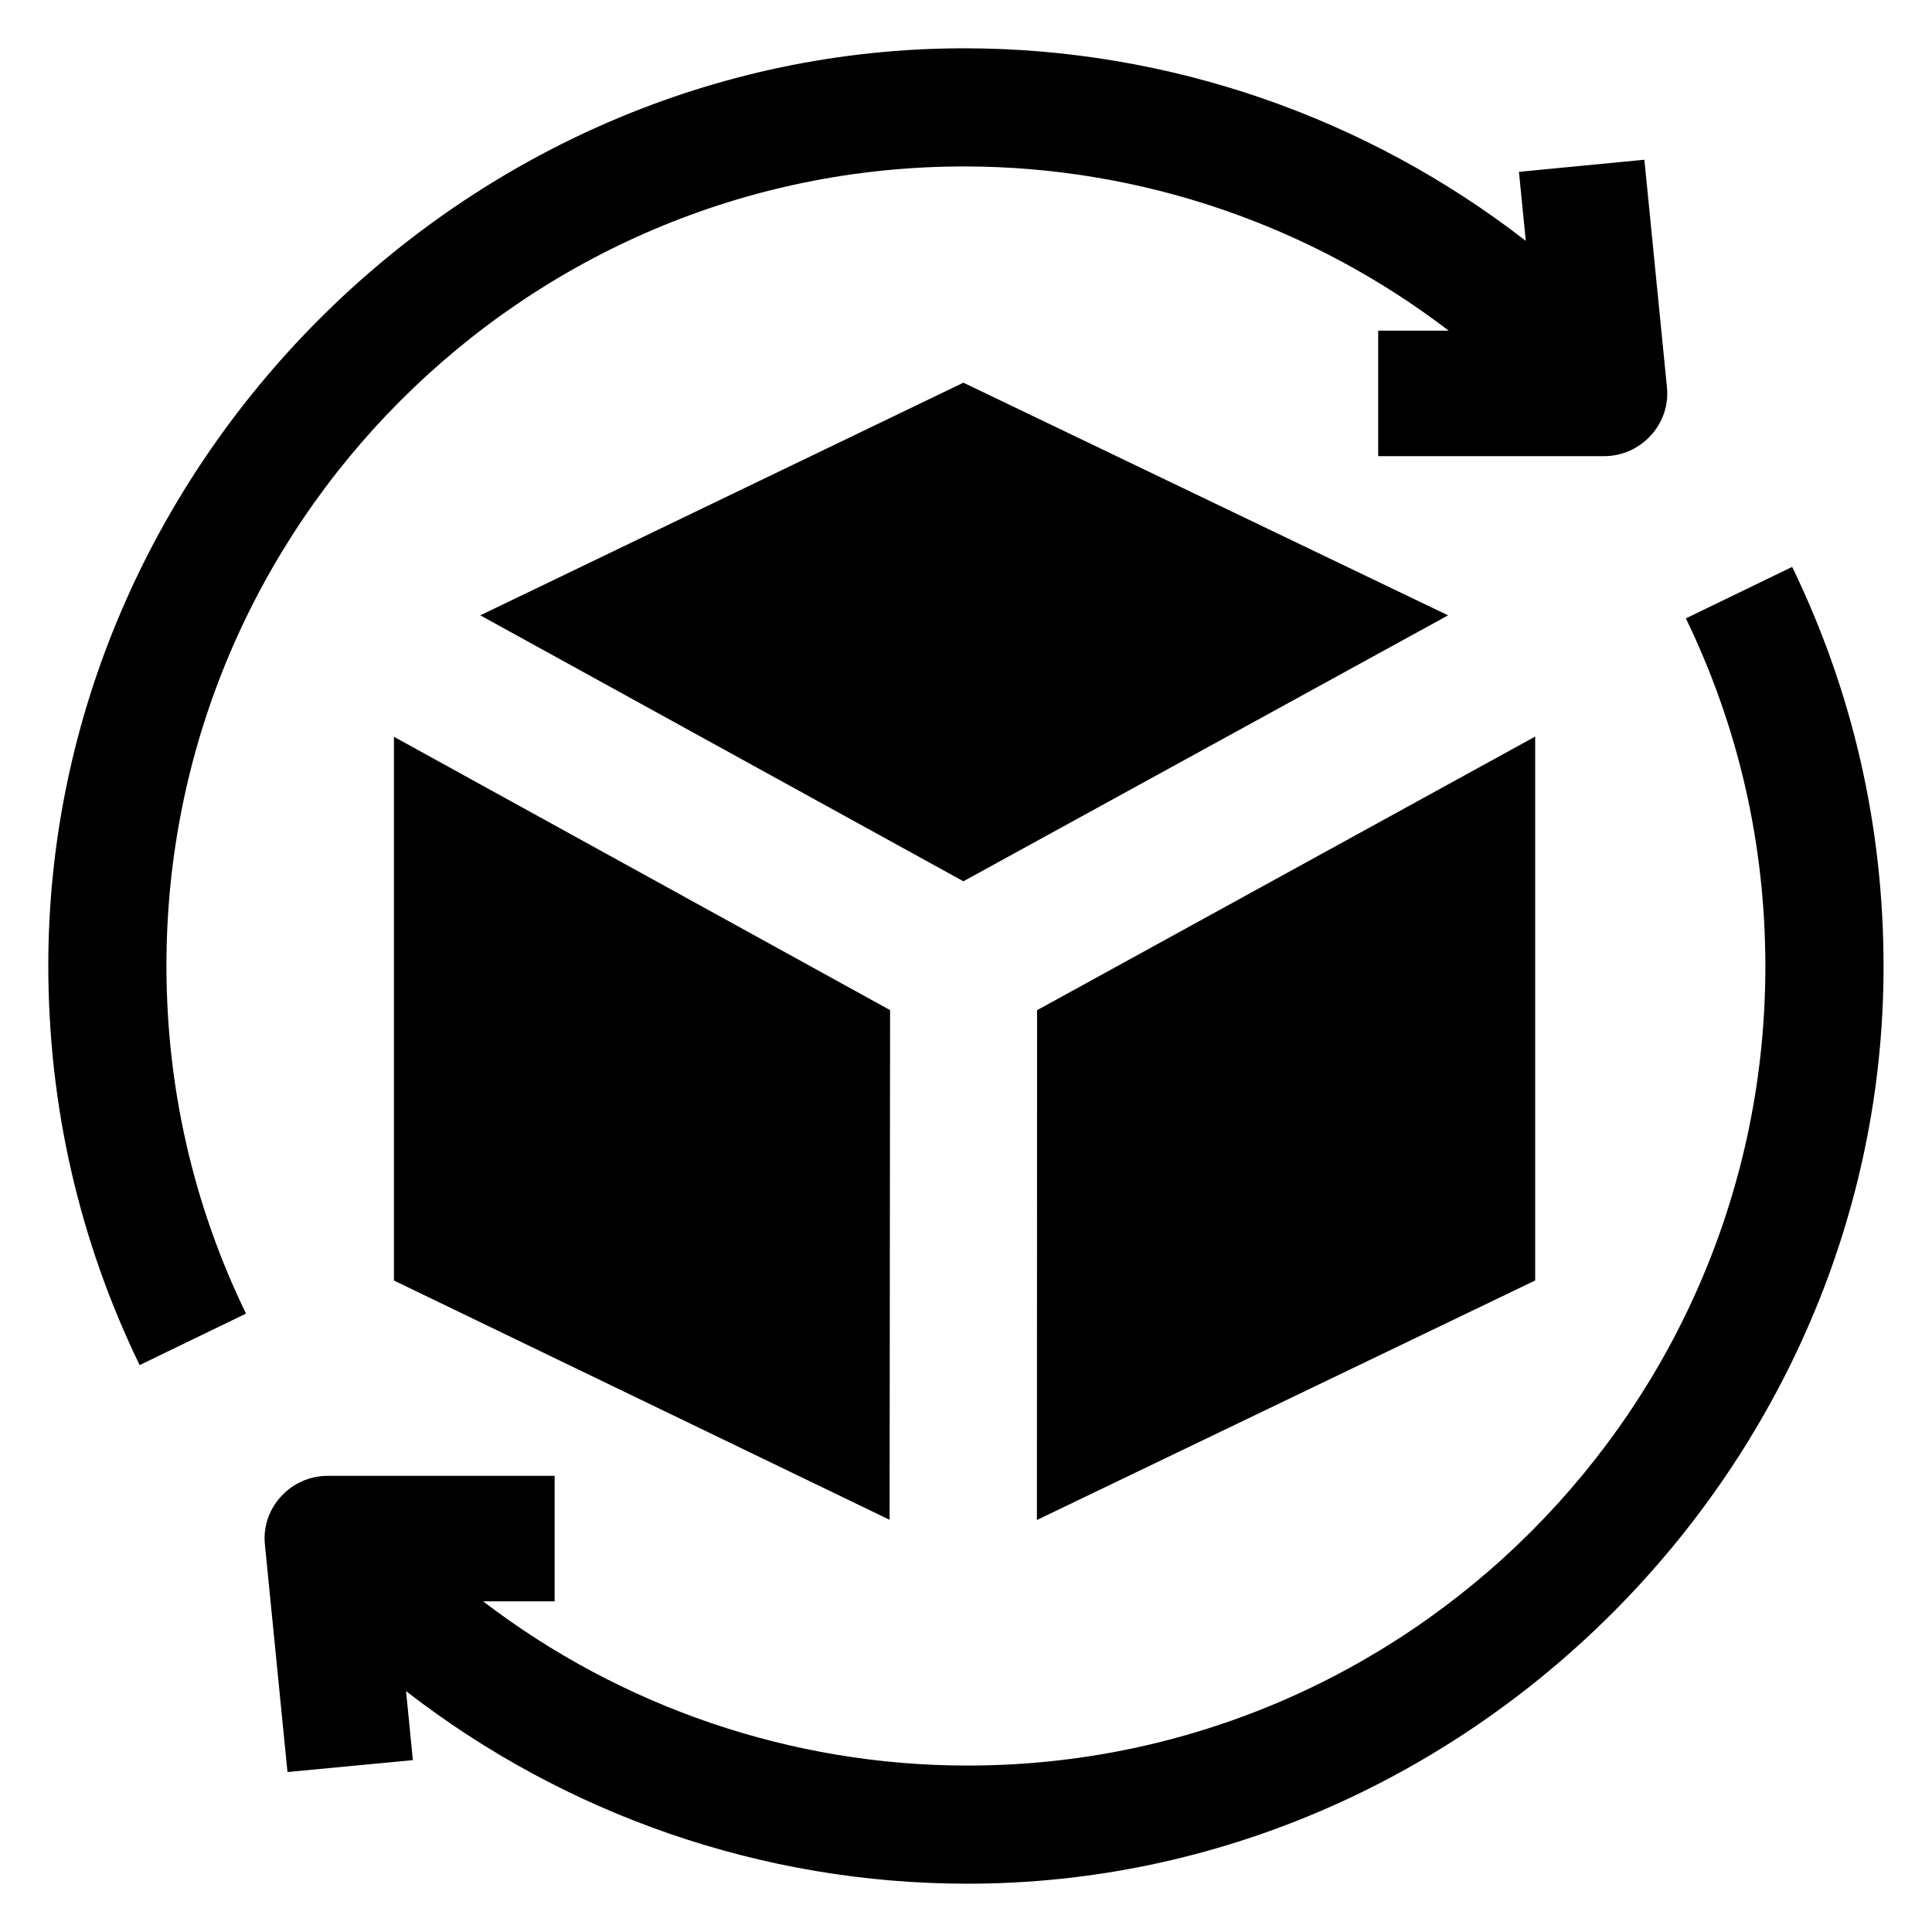
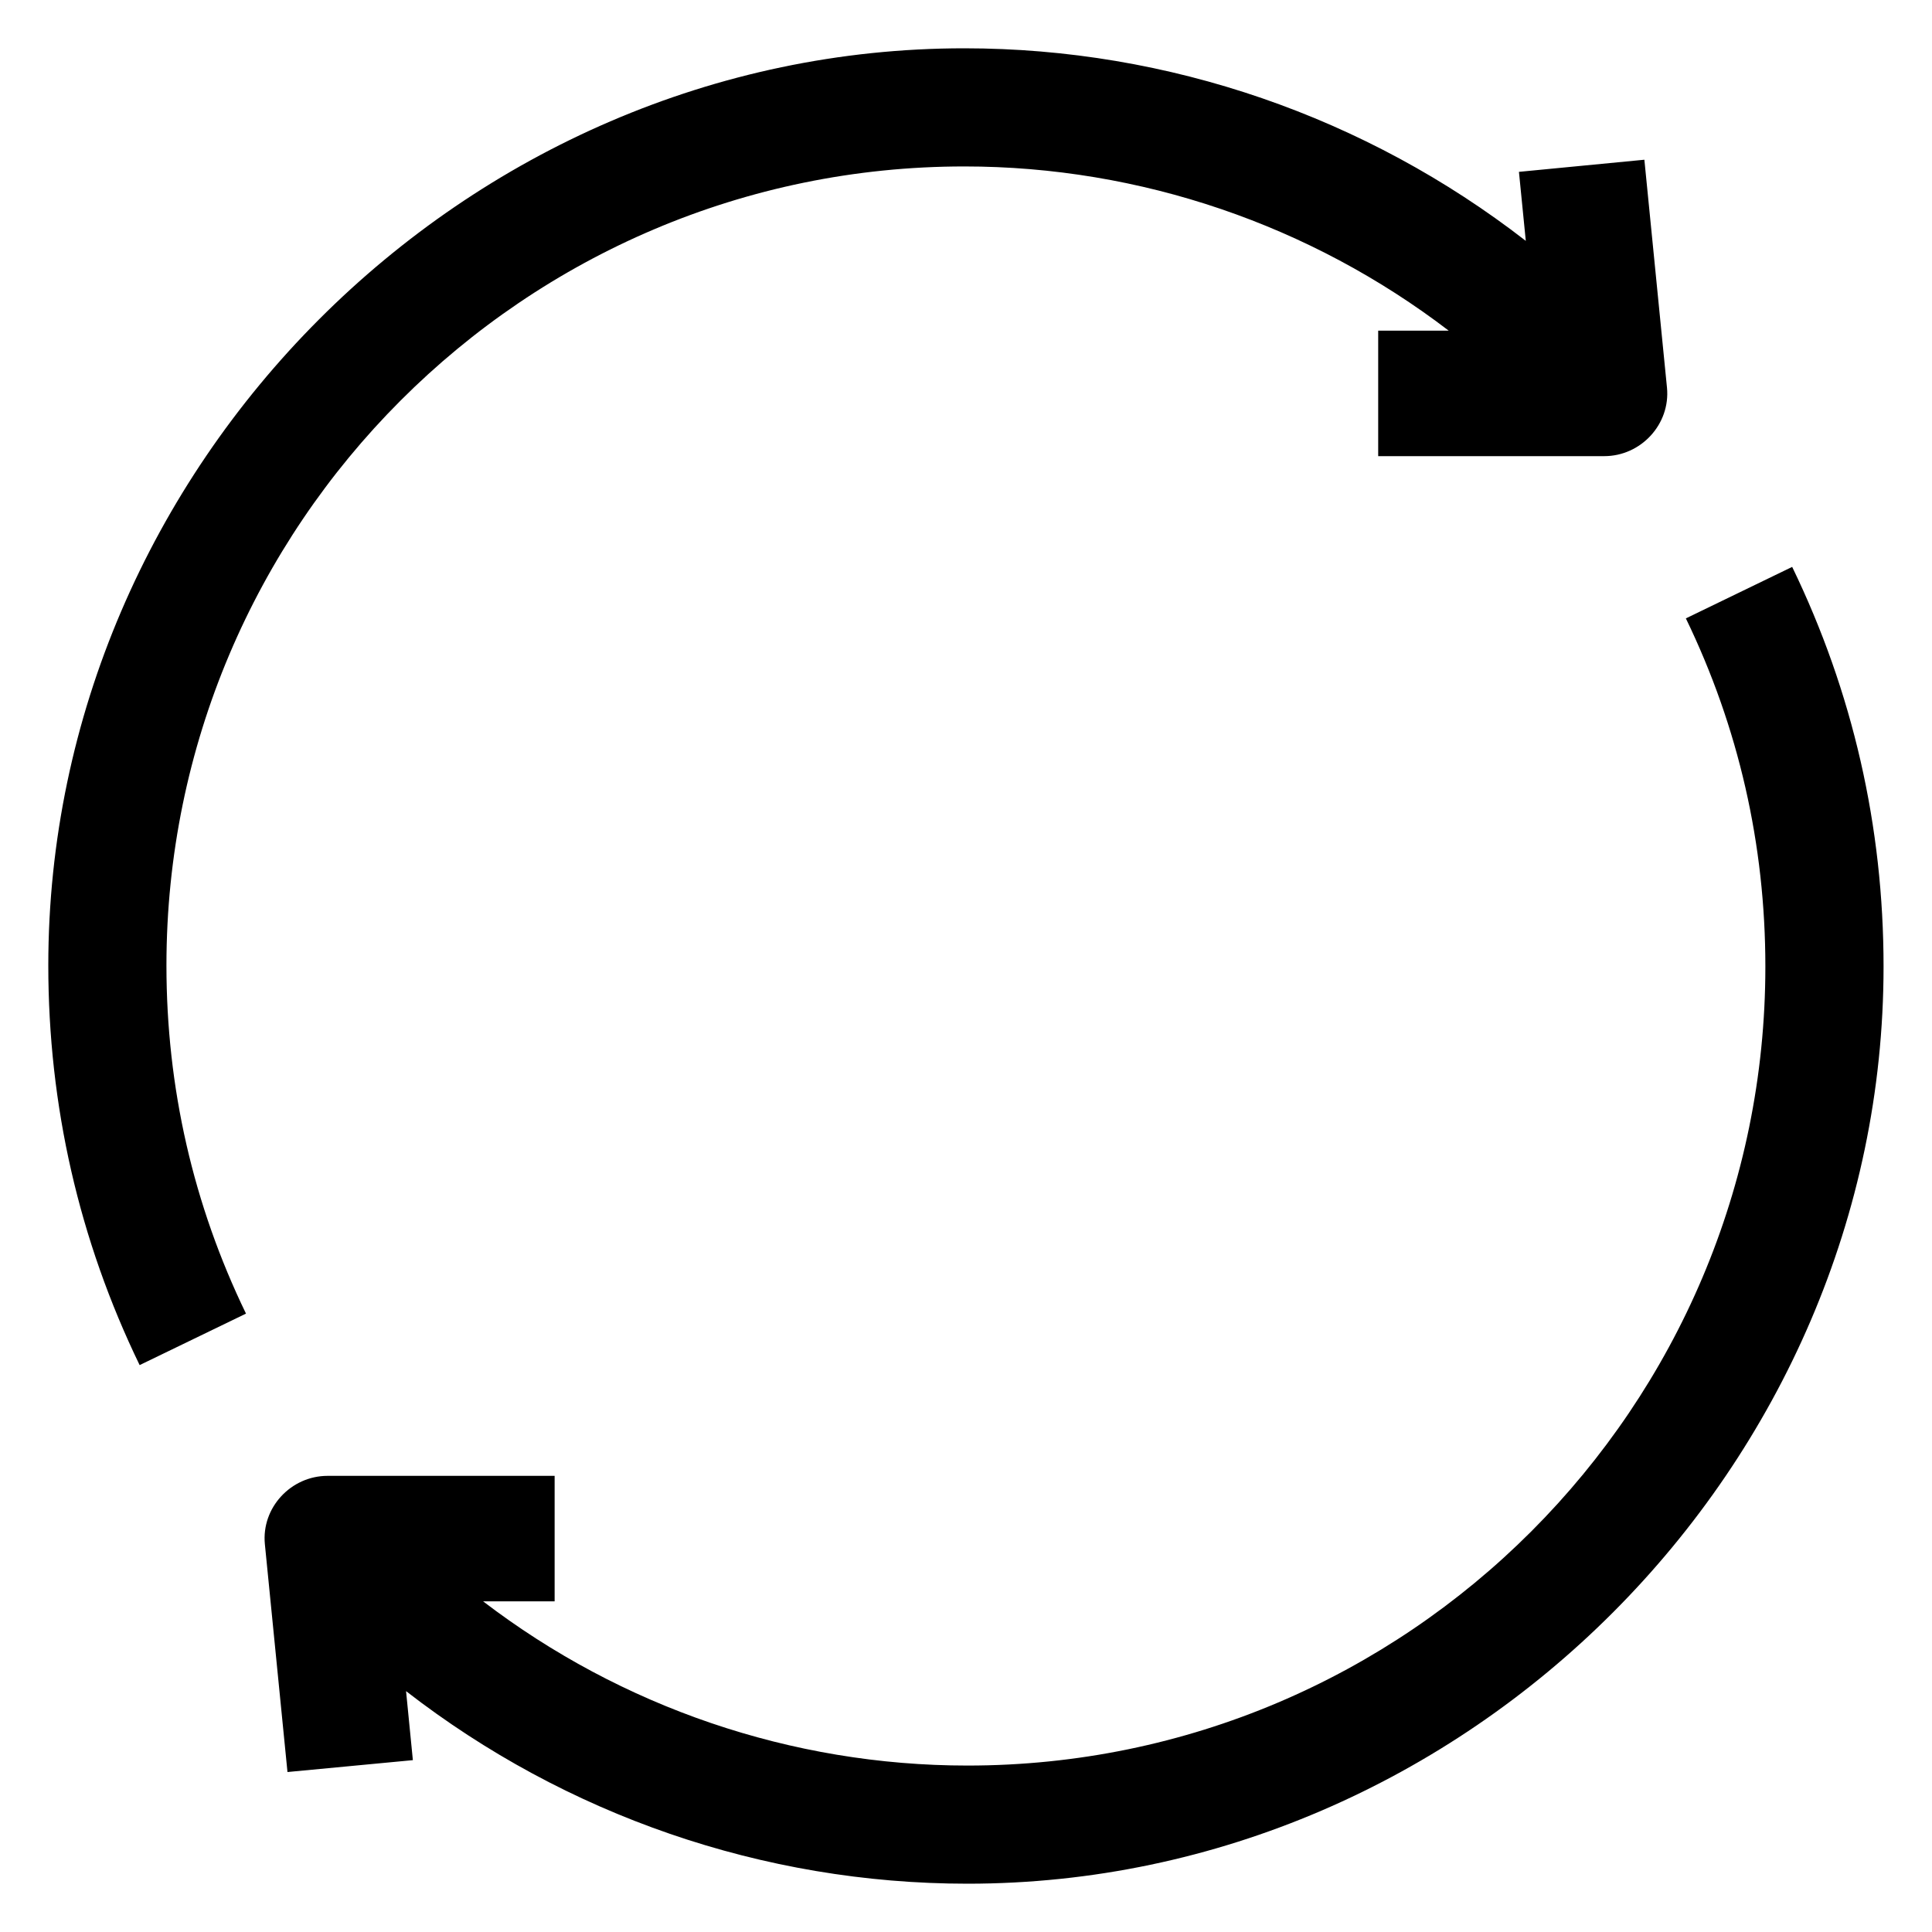
<svg xmlns="http://www.w3.org/2000/svg" width="40" height="40" viewBox="0 0 40 40" fill="none">
  <g clip-path="url(#clip0_3789_498)">
-     <path d="M8.156 26.512L18.418 31.466L18.428 20.913L8.156 15.254V26.512ZM21.472 20.915L21.468 31.47L31.784 26.511V15.25L21.472 20.915ZM9.944 12.74L19.946 18.246L29.981 12.74L19.946 7.923L9.944 12.74Z" fill="black" />
    <path d="M19.965 3.446C23.613 3.446 27.135 4.66 29.994 6.846H28.534V9.444H33.214C33.974 9.444 34.587 8.782 34.513 8.025L34.045 3.307L31.448 3.558L31.59 4.987C28.288 2.425 24.201 1 19.965 1C9.618 1 1 9.646 1 19.988C1 22.888 1.636 25.672 2.891 28.263L5.093 27.197C4 24.941 3.446 22.516 3.446 19.988C3.446 10.867 10.857 3.446 19.965 3.446ZM37.105 11.737L34.904 12.803C35.996 15.059 36.55 17.484 36.55 20.012C36.55 29.133 29.14 36.554 20.031 36.554C16.383 36.554 12.861 35.34 10.002 33.154H11.483V30.556H6.782C6.023 30.556 5.409 31.216 5.484 31.972L5.952 36.688L8.548 36.442L8.407 35.013C11.708 37.575 15.796 39 20.031 39C30.379 39 38.997 30.354 38.997 20.012C38.997 17.112 38.36 14.328 37.105 11.737Z" fill="black" />
  </g>
  <defs>
    <clipPath id="clip0_3789_498">
      <rect width="38" height="38" fill="white" transform="translate(1 1)" />
    </clipPath>
  </defs>
</svg>